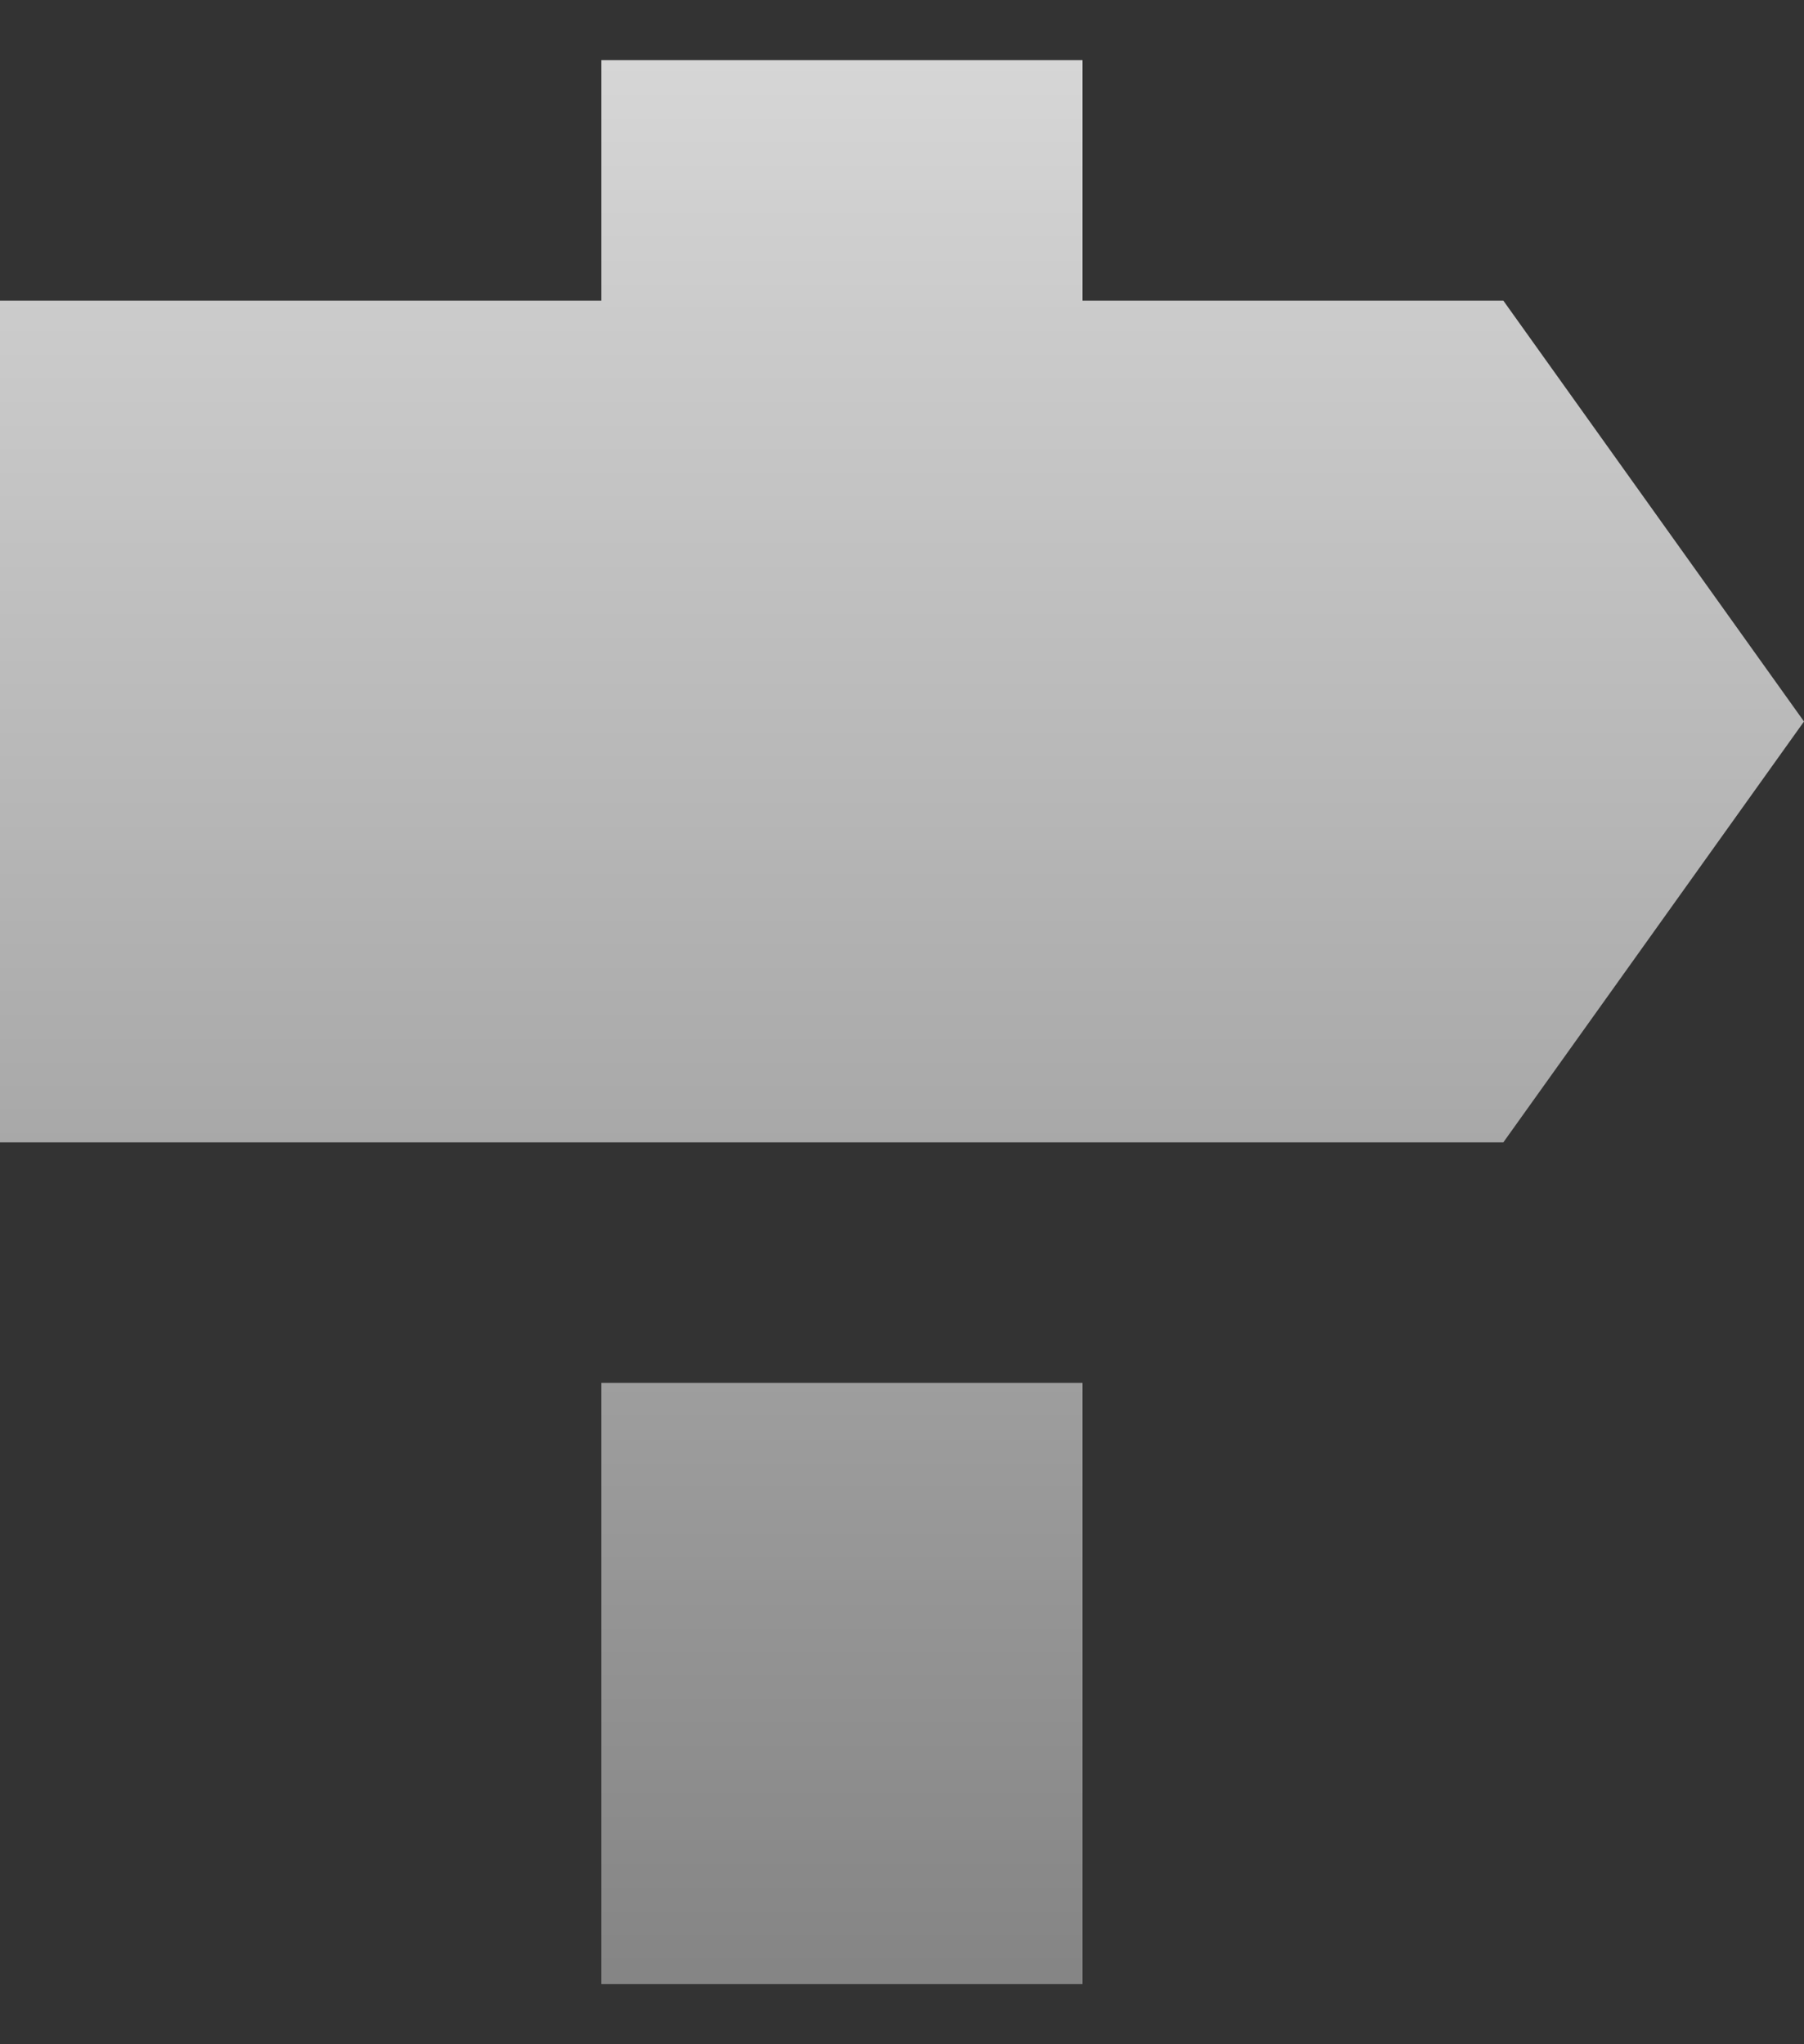
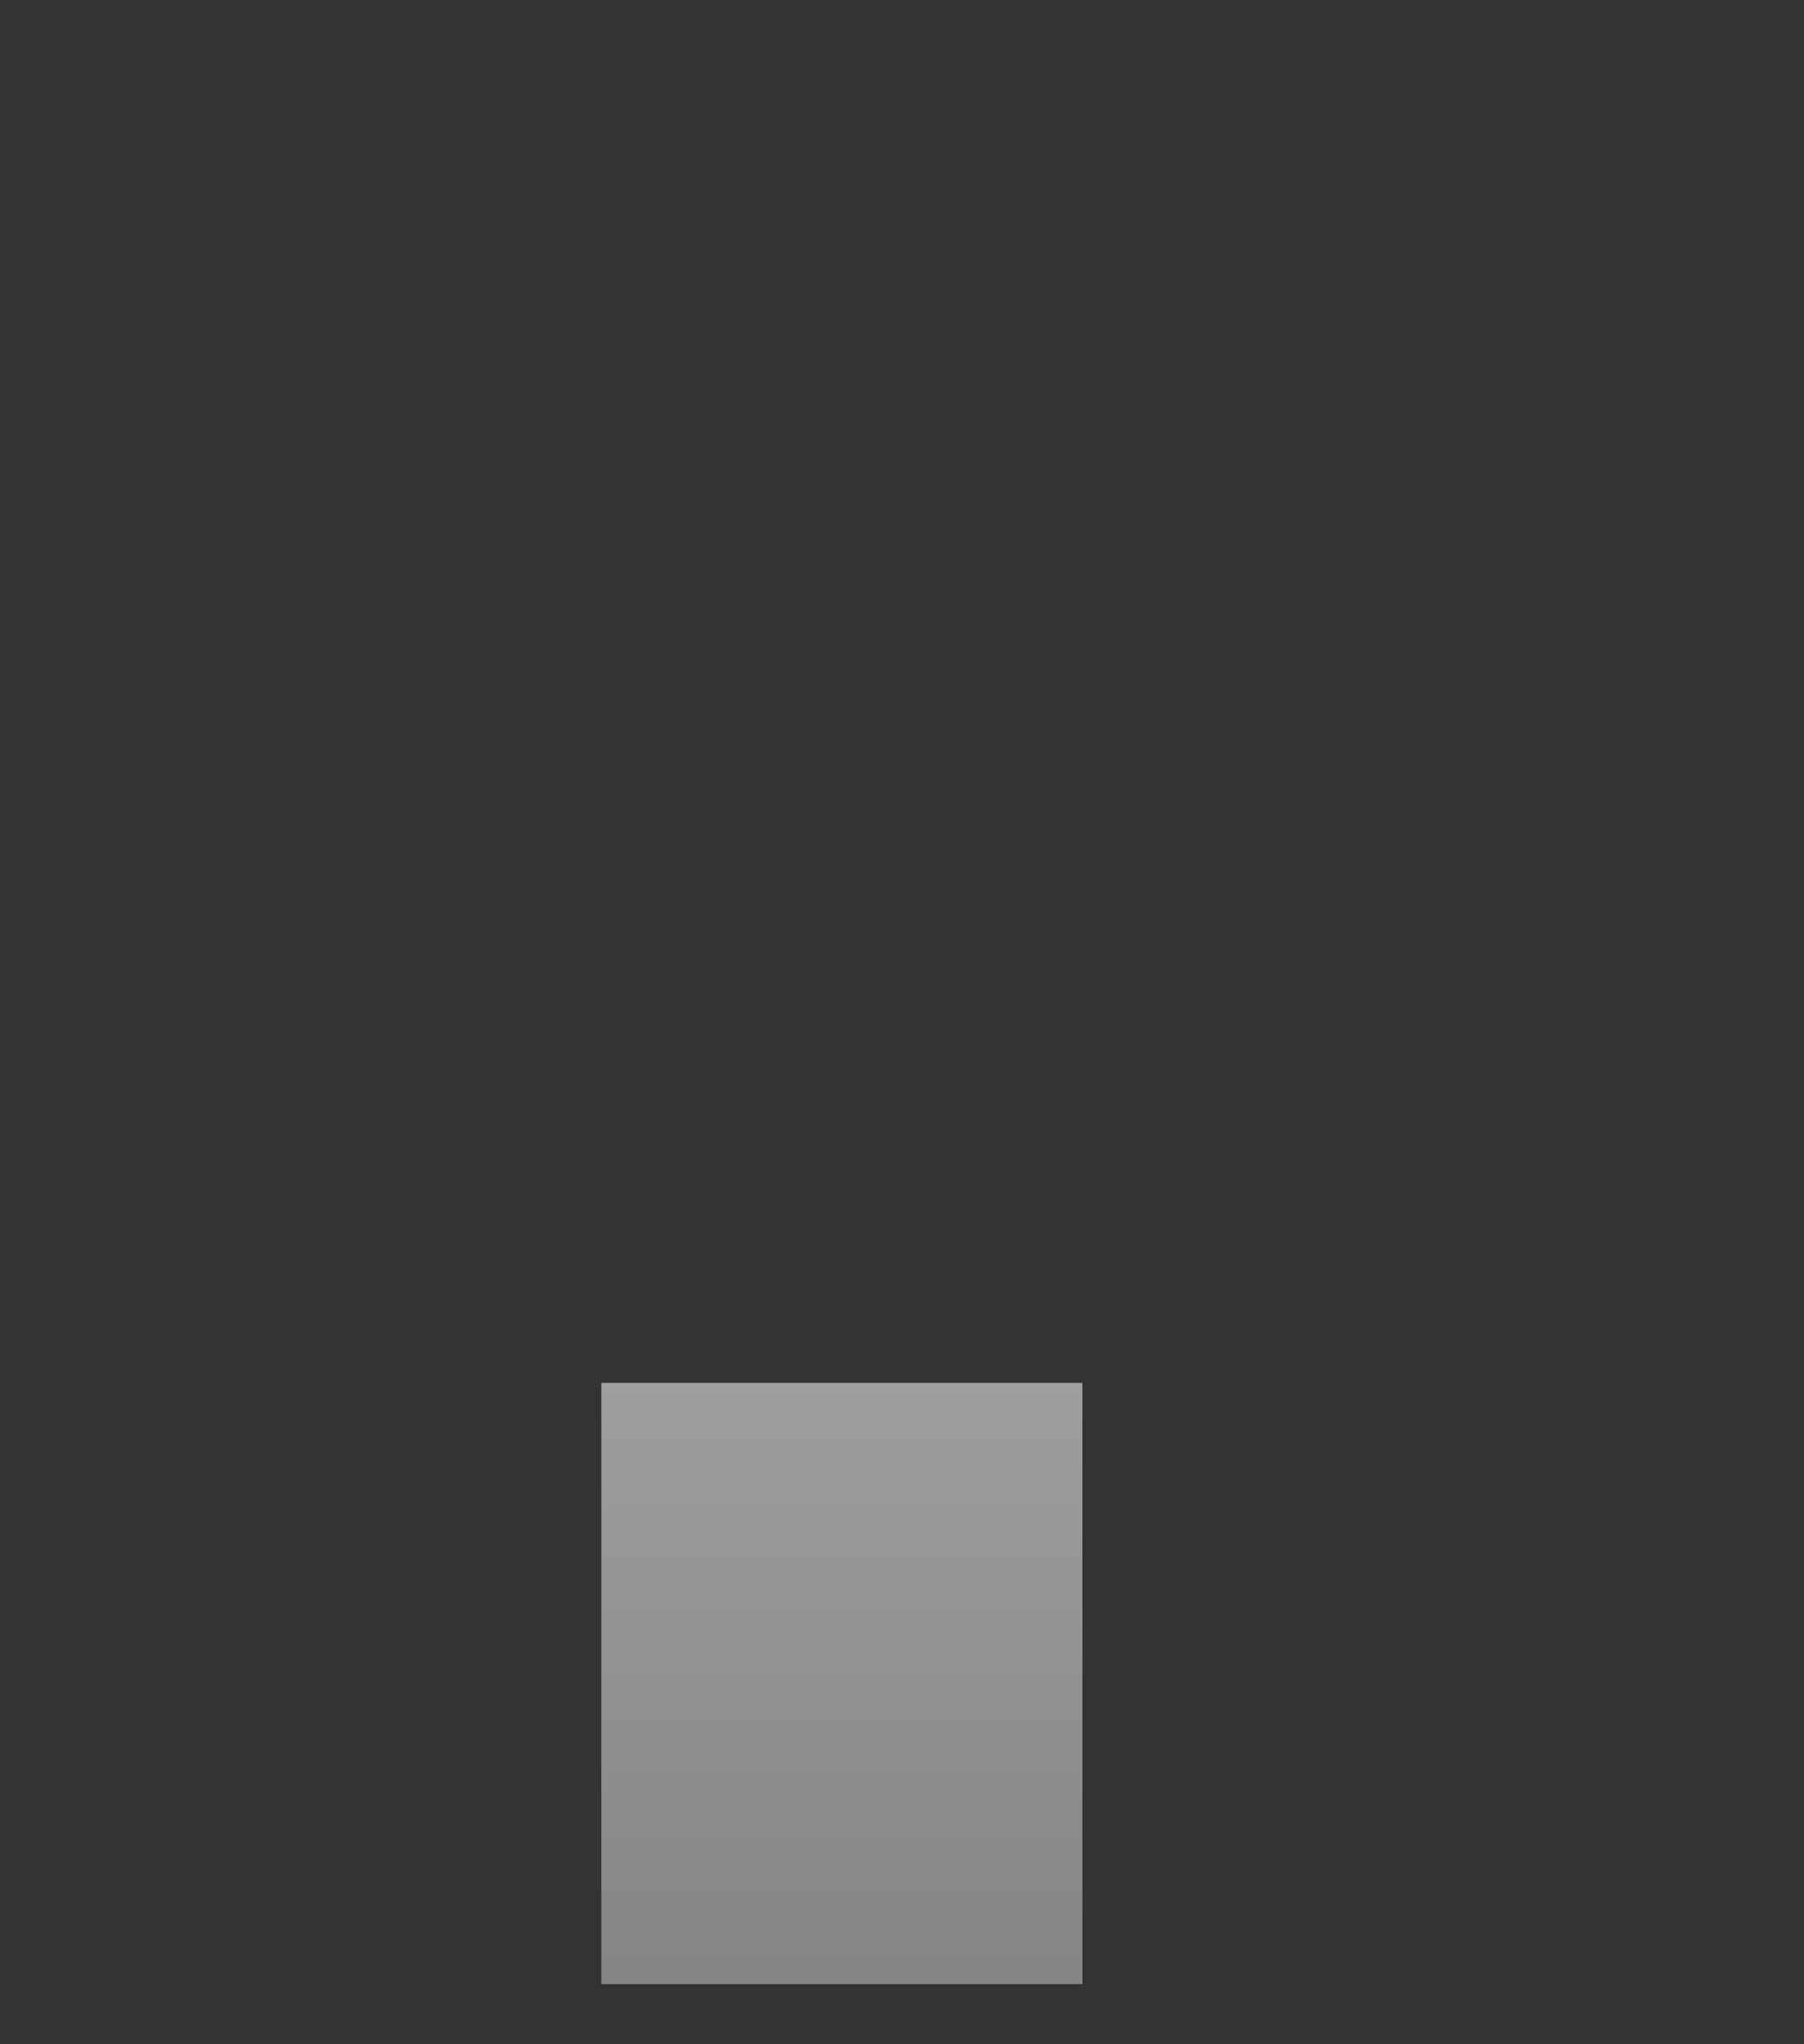
<svg xmlns="http://www.w3.org/2000/svg" width="15" height="17" viewBox="0 0 15 17" fill="none">
  <rect x="0" y="0" width="15" height="17" fill="#333333" stroke="none" />
-   <path d="M9 0.5H5V2.5H0V9.5H12.5L15 6L12.5 2.5H9V0.5Z" fill="url(#paint0_linear_780_3612)" fill-opacity="0.8" />
  <path d="M5 11.5H9V16.5H5V11.5Z" fill="url(#paint1_linear_780_3612)" fill-opacity="0.8" />
  <defs>
    <linearGradient id="paint0_linear_780_3612" x1="7.5" y1="0.5" x2="7.5" y2="16.5" gradientUnits="userSpaceOnUse">
      <stop stop-color="white" />
      <stop offset="1" stop-color="#999999" />
    </linearGradient>
    <linearGradient id="paint1_linear_780_3612" x1="7.5" y1="0.5" x2="7.5" y2="16.5" gradientUnits="userSpaceOnUse">
      <stop stop-color="white" />
      <stop offset="1" stop-color="#999999" />
    </linearGradient>
  </defs>
</svg>